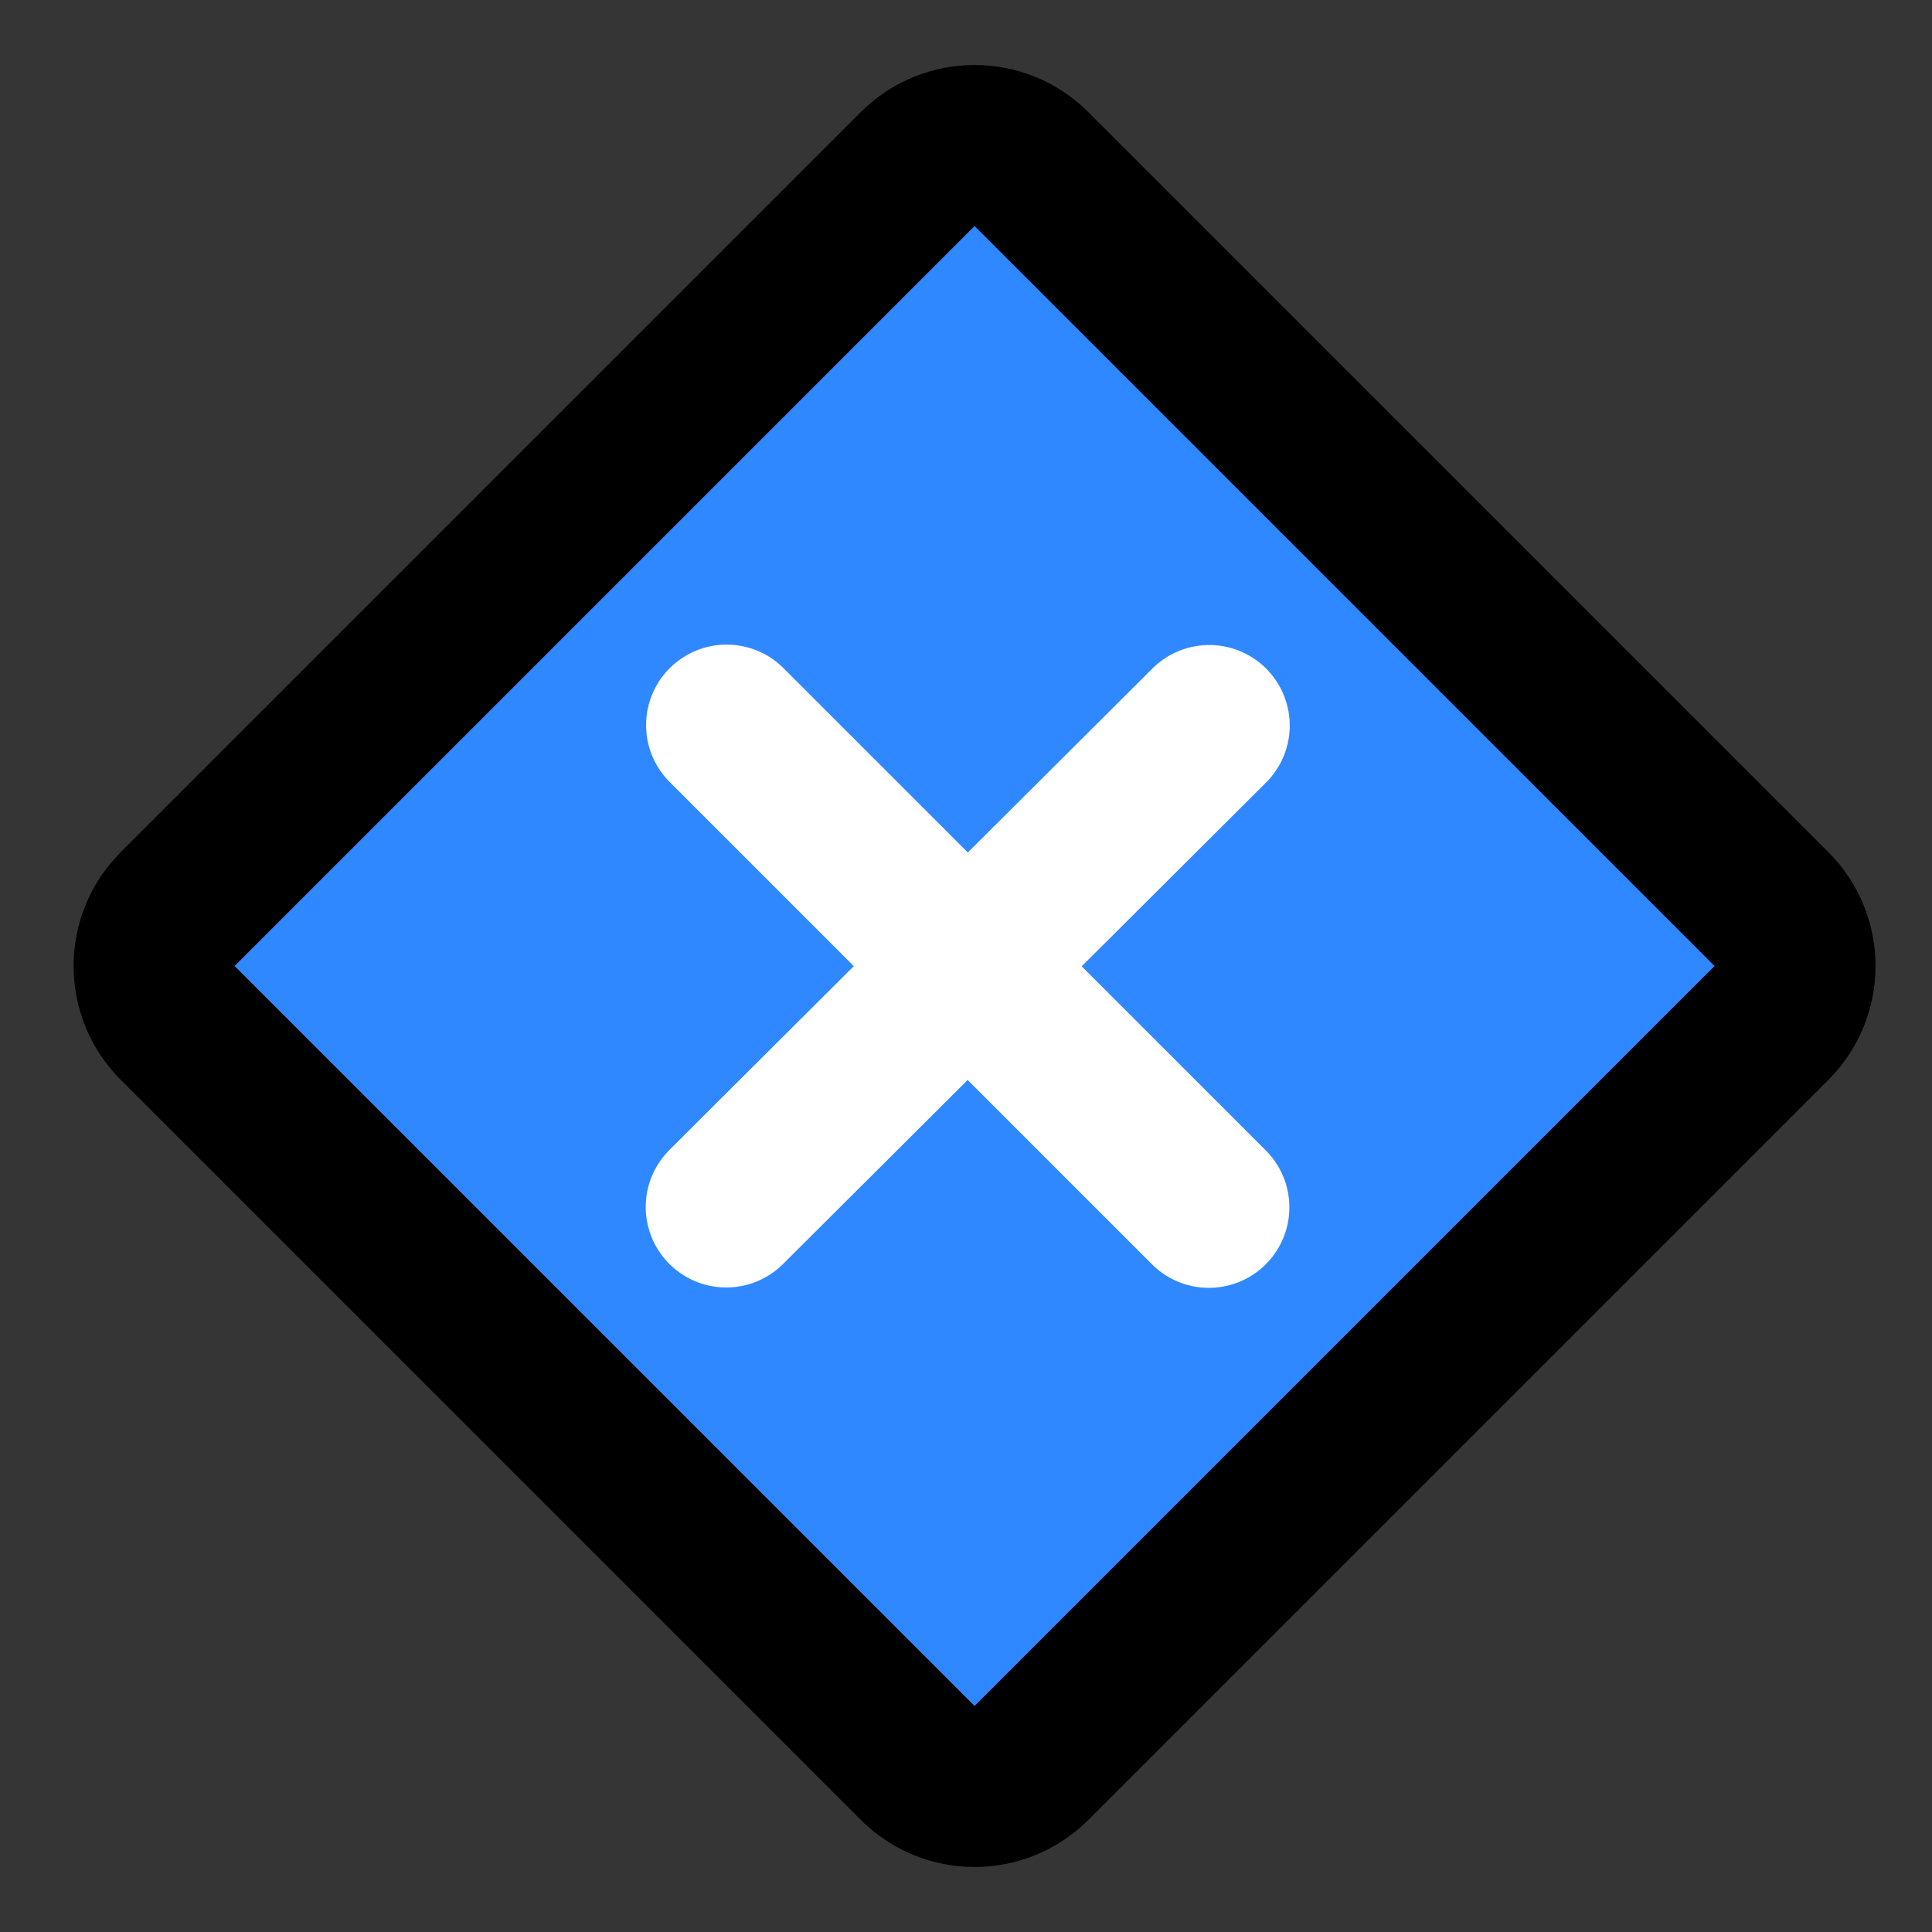
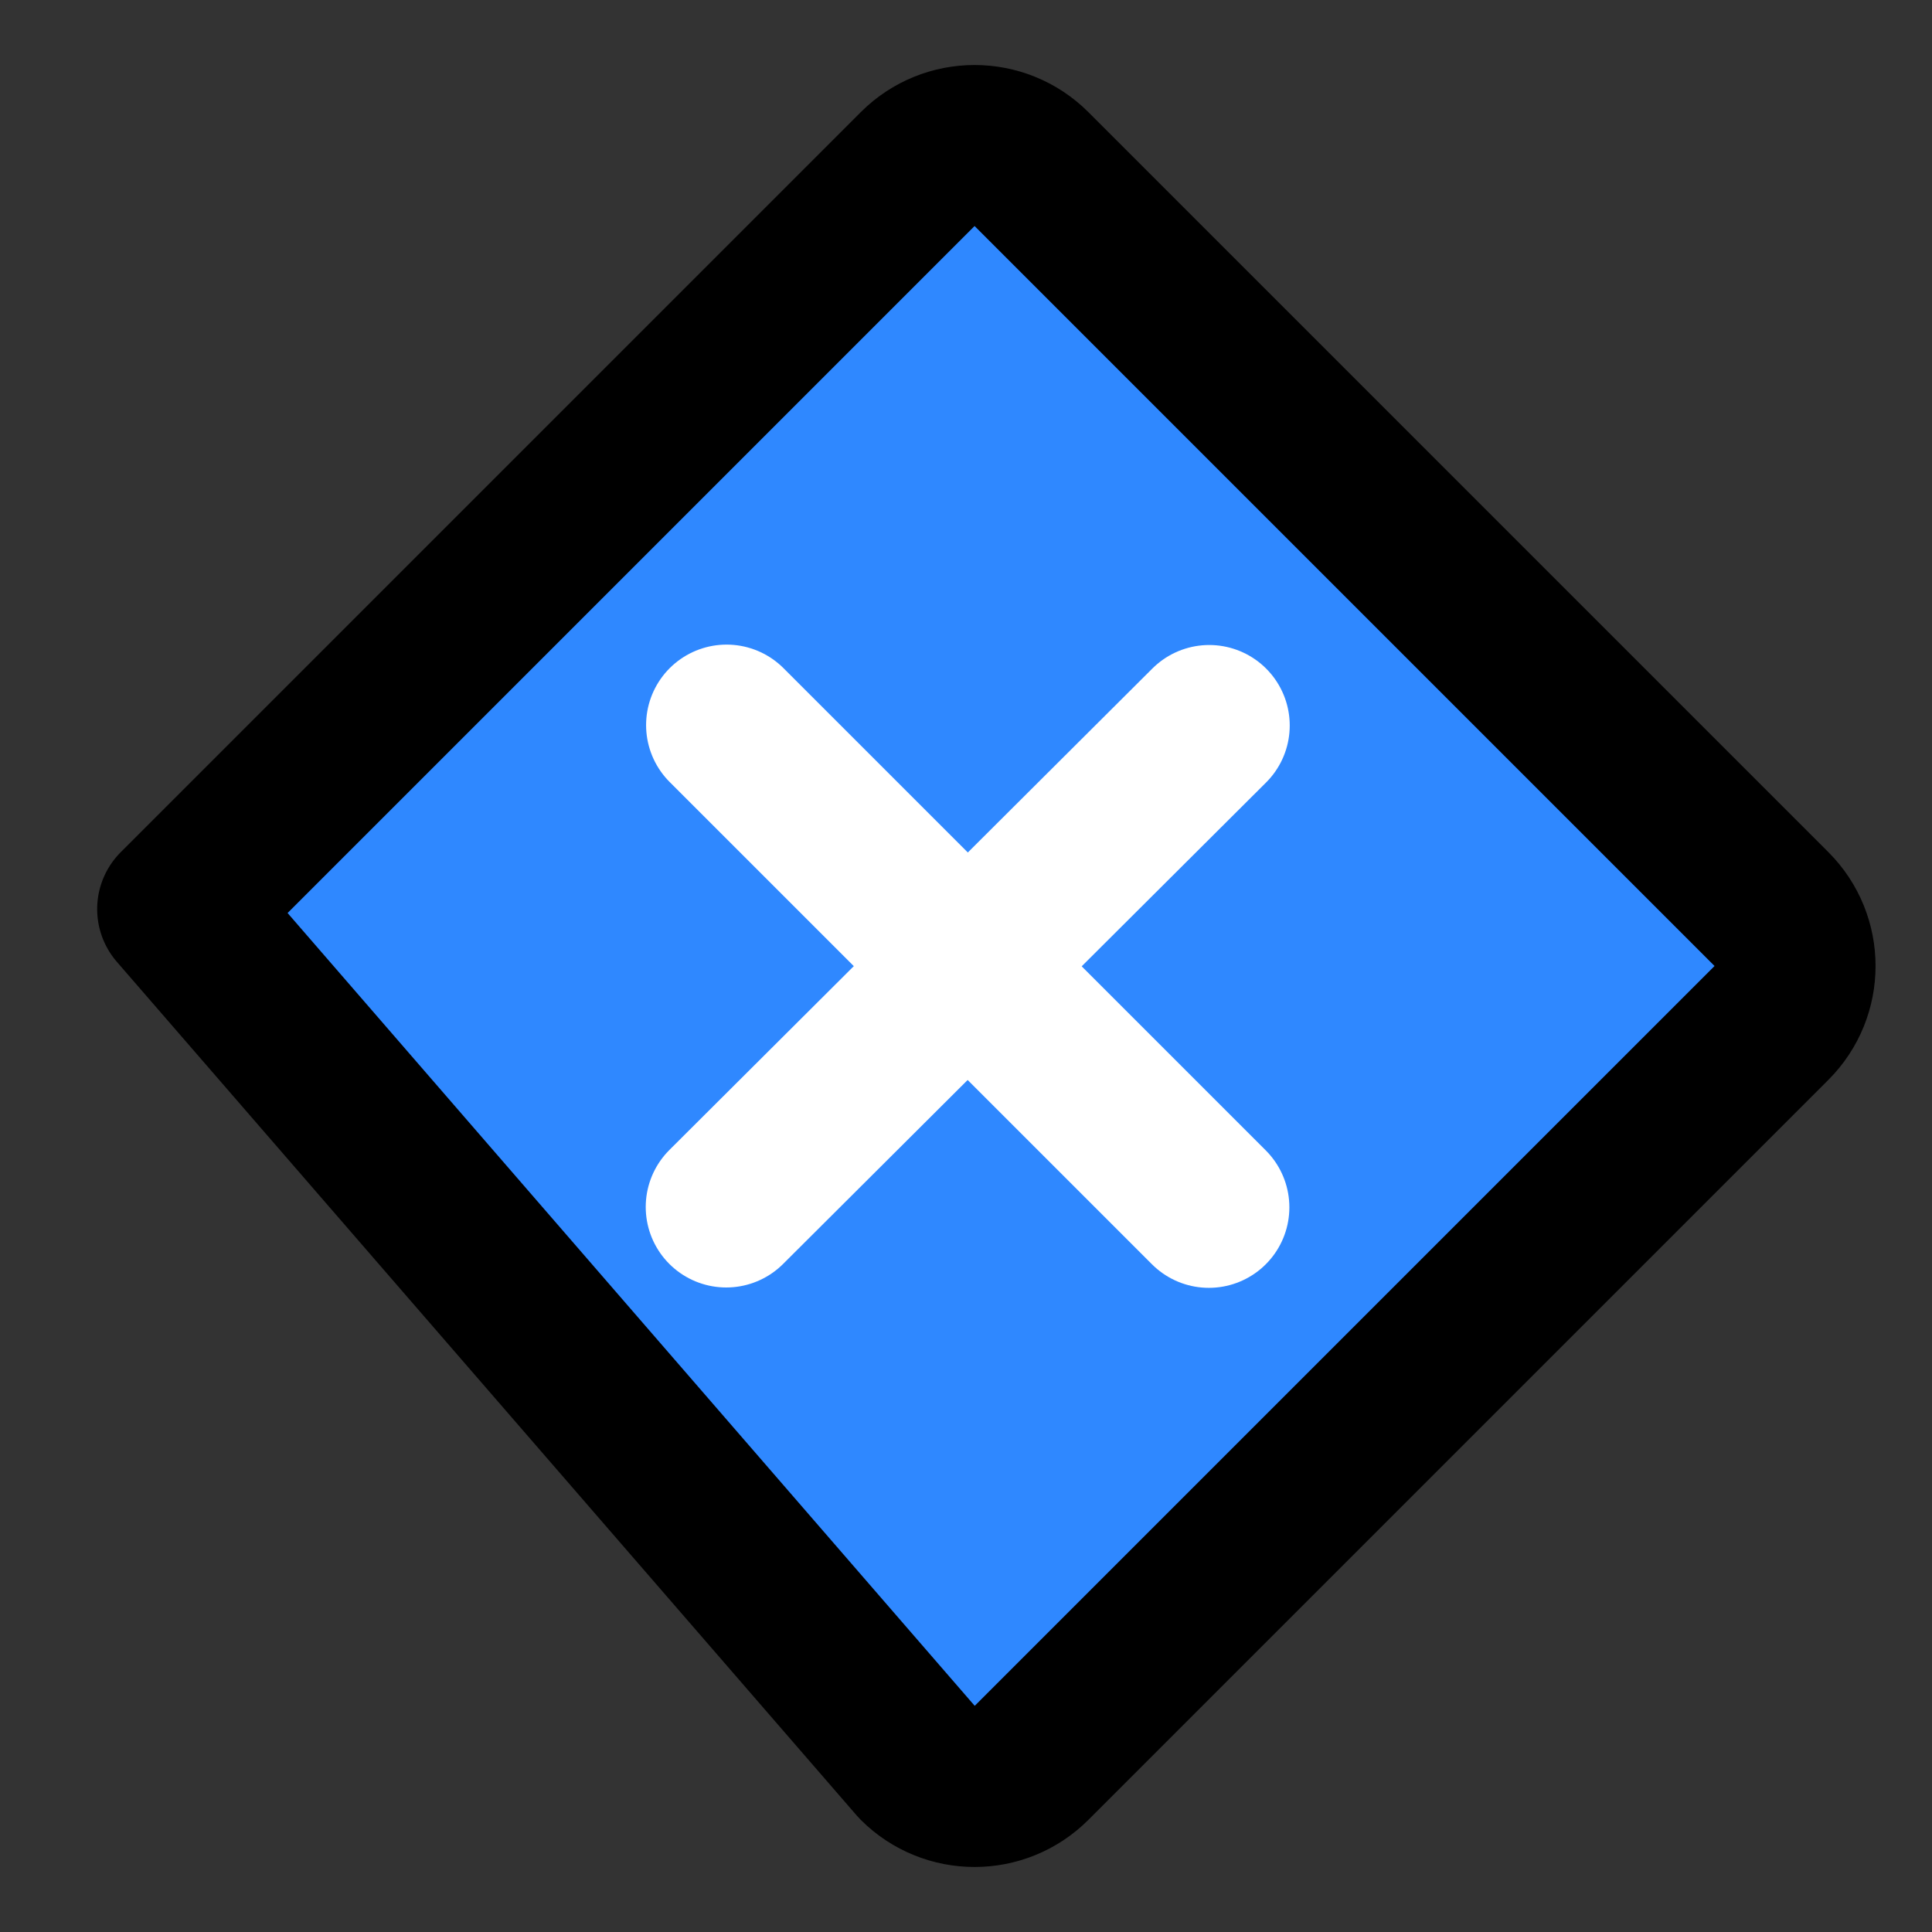
<svg xmlns="http://www.w3.org/2000/svg" width="48" height="48" viewBox="0 0 48 48" fill="none">
  <rect x="0" y="0" width="48" height="48" fill="#333333" stroke="none" />
-   <rect width="48" height="48" fill="white" fill-opacity="0.01" />
-   <path d="M22.799 4.201L4.414 22.586C3.633 23.367 3.633 24.633 4.414 25.414L22.799 43.799C23.58 44.58 24.846 44.58 25.627 43.799L44.012 25.414C44.793 24.633 44.793 23.367 44.012 22.586L25.627 4.201C24.846 3.42 23.58 3.42 22.799 4.201Z" fill="#2F88FF" stroke="black" stroke-width="4" stroke-linejoin="round" />
+   <path d="M22.799 4.201L4.414 22.586L22.799 43.799C23.58 44.58 24.846 44.58 25.627 43.799L44.012 25.414C44.793 24.633 44.793 23.367 44.012 22.586L25.627 4.201C24.846 3.42 23.58 3.42 22.799 4.201Z" fill="#2F88FF" stroke="black" stroke-width="4" stroke-linejoin="round" />
  <path d="M18.043 29.987L30.043 18.025" stroke="white" stroke-width="4" stroke-linecap="round" />
  <path d="M18.052 18.015L30.034 29.996" stroke="white" stroke-width="4" stroke-linecap="round" />
</svg>